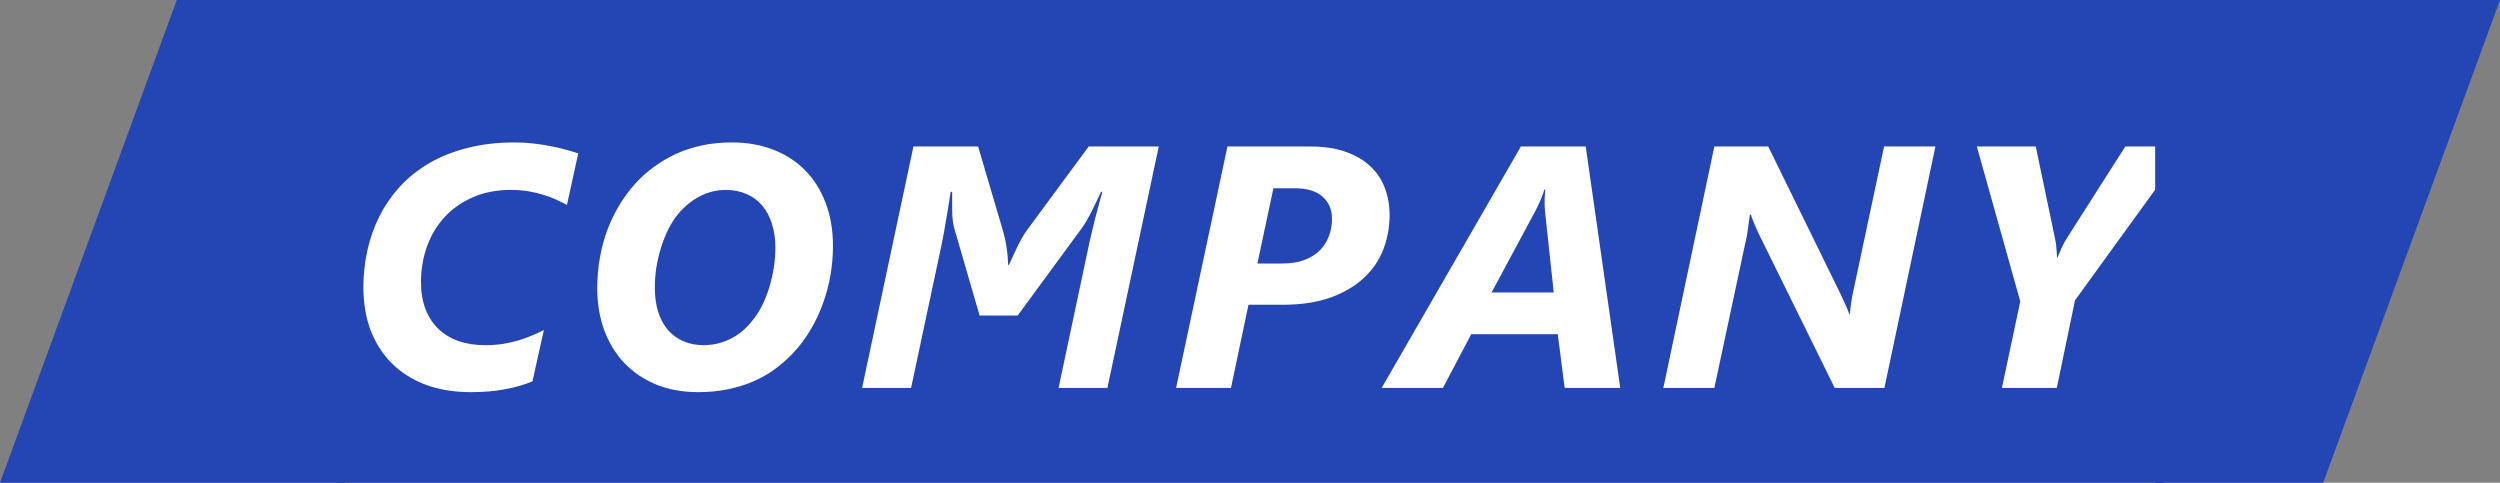
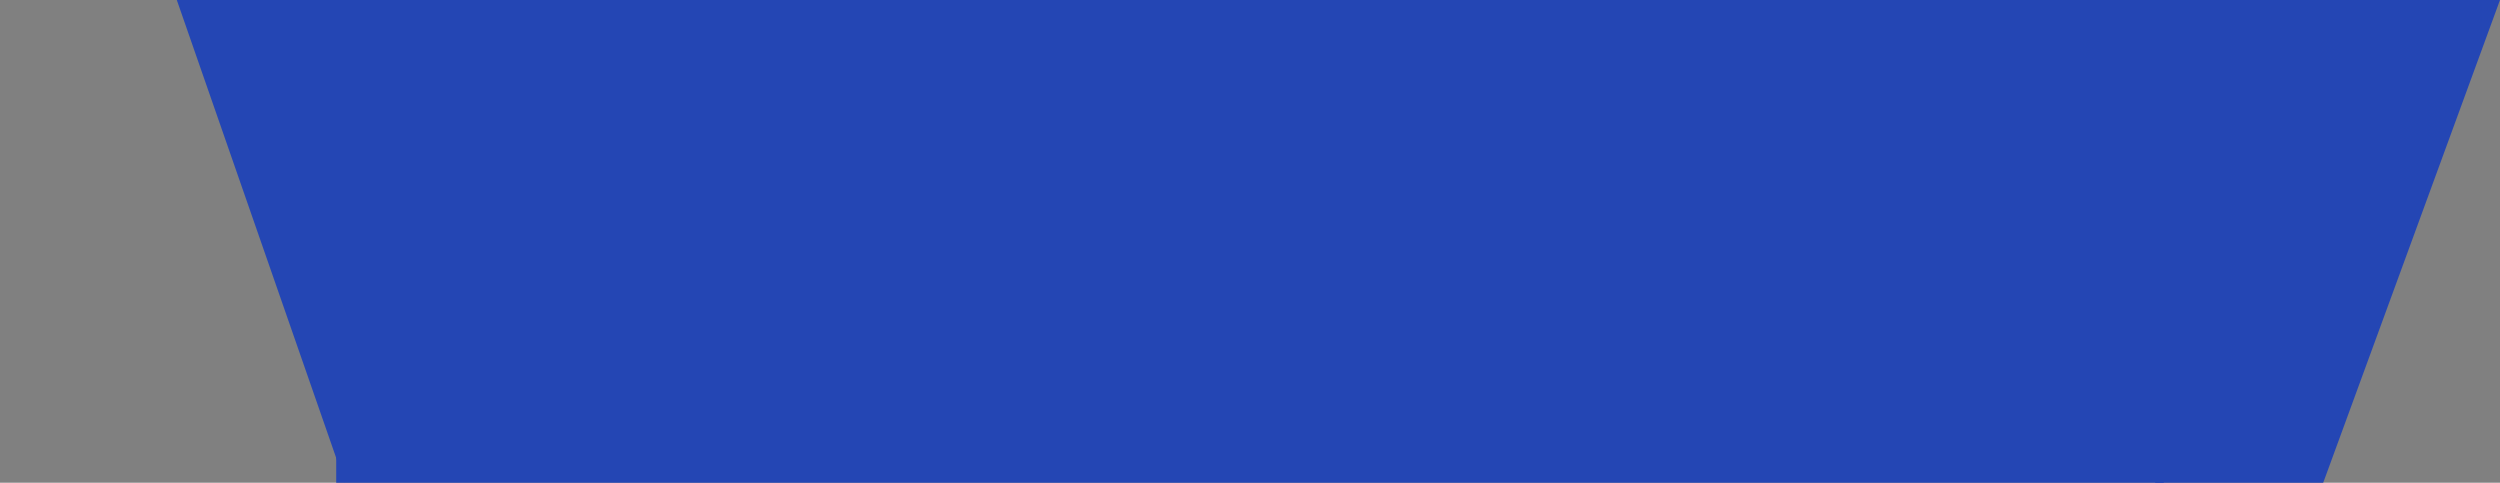
<svg xmlns="http://www.w3.org/2000/svg" width="290" height="56" viewBox="0 0 290 56" fill="none">
  <rect x="0" y="0" width="290" height="56" fill="#808080" stroke="none" />
-   <path d="M20.509 0H40V56H0L20.509 0Z" fill="#2446B4" />
+   <path d="M20.509 0H40V56L20.509 0Z" fill="#2446B4" />
  <rect width="212" height="56" transform="translate(39)" fill="#2446B4" />
-   <path d="M65.766 23.77C65.376 23.561 64.953 23.353 64.497 23.145C64.054 22.936 63.566 22.754 63.032 22.598C62.498 22.428 61.919 22.292 61.294 22.188C60.682 22.083 60.011 22.031 59.282 22.031C57.589 22.031 56.092 22.324 54.79 22.91C53.501 23.483 52.413 24.258 51.528 25.234C50.643 26.211 49.972 27.344 49.516 28.633C49.061 29.922 48.833 31.283 48.833 32.715C48.833 33.9 49.009 34.948 49.36 35.859C49.712 36.771 50.213 37.539 50.864 38.164C51.515 38.776 52.296 39.245 53.208 39.57C54.119 39.883 55.141 40.039 56.274 40.039C56.99 40.039 57.661 39.993 58.286 39.902C58.911 39.798 59.503 39.668 60.063 39.512C60.623 39.342 61.151 39.154 61.645 38.945C62.153 38.737 62.635 38.516 63.091 38.281L61.763 44.238C60.799 44.642 59.731 44.948 58.559 45.156C57.401 45.378 56.092 45.488 54.634 45.488C52.681 45.488 50.929 45.202 49.38 44.629C47.83 44.043 46.522 43.216 45.454 42.148C44.386 41.081 43.566 39.805 42.993 38.32C42.433 36.823 42.153 35.156 42.153 33.32C42.153 31.849 42.309 30.417 42.622 29.023C42.934 27.617 43.403 26.296 44.028 25.059C44.666 23.809 45.46 22.663 46.411 21.621C47.374 20.579 48.501 19.681 49.79 18.926C51.092 18.171 52.563 17.585 54.204 17.168C55.858 16.738 57.681 16.523 59.673 16.523C60.428 16.523 61.157 16.562 61.86 16.641C62.563 16.719 63.234 16.823 63.872 16.953C64.51 17.07 65.096 17.207 65.63 17.363C66.177 17.506 66.658 17.65 67.075 17.793L65.766 23.77ZM96.624 28.555C96.624 29.674 96.527 30.801 96.331 31.934C96.136 33.066 95.843 34.167 95.452 35.234C95.075 36.289 94.593 37.305 94.007 38.281C93.434 39.258 92.763 40.15 91.995 40.957C91.344 41.647 90.635 42.272 89.866 42.832C89.098 43.392 88.258 43.867 87.347 44.258C86.448 44.648 85.472 44.948 84.417 45.156C83.362 45.378 82.223 45.488 80.999 45.488C79.15 45.488 77.497 45.182 76.038 44.57C74.593 43.958 73.369 43.118 72.366 42.051C71.364 40.97 70.596 39.694 70.062 38.223C69.541 36.751 69.281 35.156 69.281 33.438C69.281 32.227 69.385 31.035 69.593 29.863C69.801 28.678 70.114 27.546 70.531 26.465C70.96 25.371 71.487 24.336 72.112 23.359C72.751 22.37 73.486 21.465 74.32 20.645C74.971 20.02 75.674 19.46 76.429 18.965C77.184 18.457 77.998 18.021 78.87 17.656C79.743 17.292 80.68 17.012 81.683 16.816C82.685 16.621 83.76 16.523 84.906 16.523C86.637 16.523 88.219 16.797 89.652 17.344C91.097 17.891 92.334 18.685 93.362 19.727C94.391 20.755 95.192 22.018 95.765 23.516C96.338 25 96.624 26.68 96.624 28.555ZM89.945 28.77C89.945 27.715 89.808 26.771 89.534 25.938C89.274 25.104 88.896 24.401 88.402 23.828C87.907 23.242 87.301 22.799 86.585 22.5C85.882 22.188 85.081 22.031 84.183 22.031C83.141 22.031 82.152 22.272 81.214 22.754C80.277 23.236 79.443 23.906 78.714 24.766C78.271 25.287 77.881 25.885 77.542 26.562C77.204 27.24 76.917 27.956 76.683 28.711C76.448 29.466 76.266 30.241 76.136 31.035C76.019 31.816 75.96 32.591 75.96 33.359C75.96 34.414 76.09 35.358 76.351 36.191C76.624 37.025 77.008 37.728 77.503 38.301C77.998 38.861 78.59 39.29 79.281 39.59C79.984 39.889 80.765 40.039 81.624 40.039C82.692 40.039 83.707 39.805 84.671 39.336C85.648 38.867 86.501 38.171 87.23 37.246C87.685 36.699 88.082 36.087 88.421 35.41C88.76 34.72 89.04 34.004 89.261 33.262C89.482 32.52 89.652 31.764 89.769 30.996C89.886 30.228 89.945 29.486 89.945 28.77ZM128.459 45H122.795L126.349 28.242C126.74 26.458 127.248 24.46 127.873 22.246H127.716C127.534 22.663 127.339 23.079 127.13 23.496C126.935 23.913 126.74 24.31 126.545 24.688C126.349 25.052 126.167 25.384 125.998 25.684C125.828 25.97 125.679 26.204 125.548 26.387L118.048 36.602H113.634L110.724 26.582C110.659 26.387 110.594 26.081 110.529 25.664C110.477 25.234 110.451 24.792 110.451 24.336V22.246H110.275C110.093 23.47 109.91 24.596 109.728 25.625C109.559 26.654 109.403 27.52 109.259 28.223L105.685 45H100.002L105.959 16.992H113.459L116.33 26.719C116.421 27.031 116.505 27.37 116.584 27.734C116.662 28.086 116.727 28.444 116.779 28.809C116.831 29.16 116.87 29.505 116.896 29.844C116.922 30.169 116.935 30.462 116.935 30.723H117.033C117.176 30.436 117.326 30.117 117.482 29.766C117.651 29.401 117.821 29.037 117.99 28.672C118.172 28.294 118.361 27.936 118.556 27.598C118.752 27.246 118.947 26.94 119.142 26.68L126.291 16.992H134.416L128.459 45ZM161.191 24.961C161.191 26.341 160.951 27.663 160.469 28.926C159.987 30.176 159.238 31.276 158.223 32.227C157.207 33.177 155.918 33.939 154.355 34.512C152.793 35.072 150.924 35.352 148.75 35.352H144.824L142.793 45H136.426L142.383 16.992H151.992C153.581 16.992 154.954 17.201 156.113 17.617C157.272 18.021 158.223 18.581 158.965 19.297C159.72 20 160.28 20.84 160.645 21.816C161.009 22.78 161.191 23.828 161.191 24.961ZM154.512 25.391C154.512 24.31 154.147 23.451 153.418 22.812C152.689 22.162 151.615 21.836 150.195 21.836H147.715L145.859 30.566H148.75C149.753 30.566 150.612 30.43 151.328 30.156C152.057 29.87 152.656 29.492 153.125 29.023C153.594 28.542 153.939 27.988 154.16 27.363C154.395 26.738 154.512 26.081 154.512 25.391ZM181.502 45L180.702 38.77H170.662L167.381 45H160.272L176.424 16.992H183.944L187.948 45H181.502ZM179.217 24.473C179.204 24.264 179.191 24.037 179.178 23.789C179.178 23.529 179.178 23.281 179.178 23.047C179.191 22.812 179.204 22.604 179.217 22.422C179.23 22.227 179.243 22.083 179.256 21.992H179.139C179.113 22.109 179.067 22.259 179.002 22.441C178.937 22.624 178.859 22.826 178.768 23.047C178.69 23.255 178.592 23.477 178.475 23.711C178.371 23.945 178.26 24.173 178.143 24.395L173.026 33.926H180.233L179.217 24.473ZM218.591 45H212.829L204.059 27.207C203.981 27.051 203.897 26.869 203.805 26.66C203.714 26.452 203.623 26.244 203.532 26.035C203.441 25.814 203.356 25.605 203.278 25.41C203.2 25.215 203.141 25.039 203.102 24.883H202.985C202.92 25.365 202.848 25.905 202.77 26.504C202.692 27.103 202.582 27.695 202.438 28.281L198.864 45H192.946L198.864 16.992H205.114L213.512 34.121C213.578 34.264 213.656 34.44 213.747 34.648C213.851 34.844 213.949 35.052 214.04 35.273C214.144 35.482 214.235 35.69 214.313 35.898C214.404 36.107 214.47 36.289 214.509 36.445H214.587C214.6 36.25 214.619 36.035 214.645 35.801C214.671 35.553 214.704 35.306 214.743 35.059C214.782 34.811 214.821 34.57 214.86 34.336C214.912 34.102 214.958 33.893 214.997 33.711L218.552 16.992H224.509L218.591 45ZM240.698 34.844L238.589 45H232.222L234.351 34.961L229.312 16.992H236.148L238.374 27.637C238.478 28.079 238.537 28.49 238.55 28.867C238.576 29.245 238.602 29.583 238.628 29.883H238.667C238.81 29.518 238.967 29.147 239.136 28.77C239.318 28.392 239.507 28.04 239.702 27.715L246.538 16.992H253.628L240.698 34.844Z" fill="white" />
  <path d="M250 0H290L269.492 56H250L250 0Z" fill="#2446B4" />
</svg>